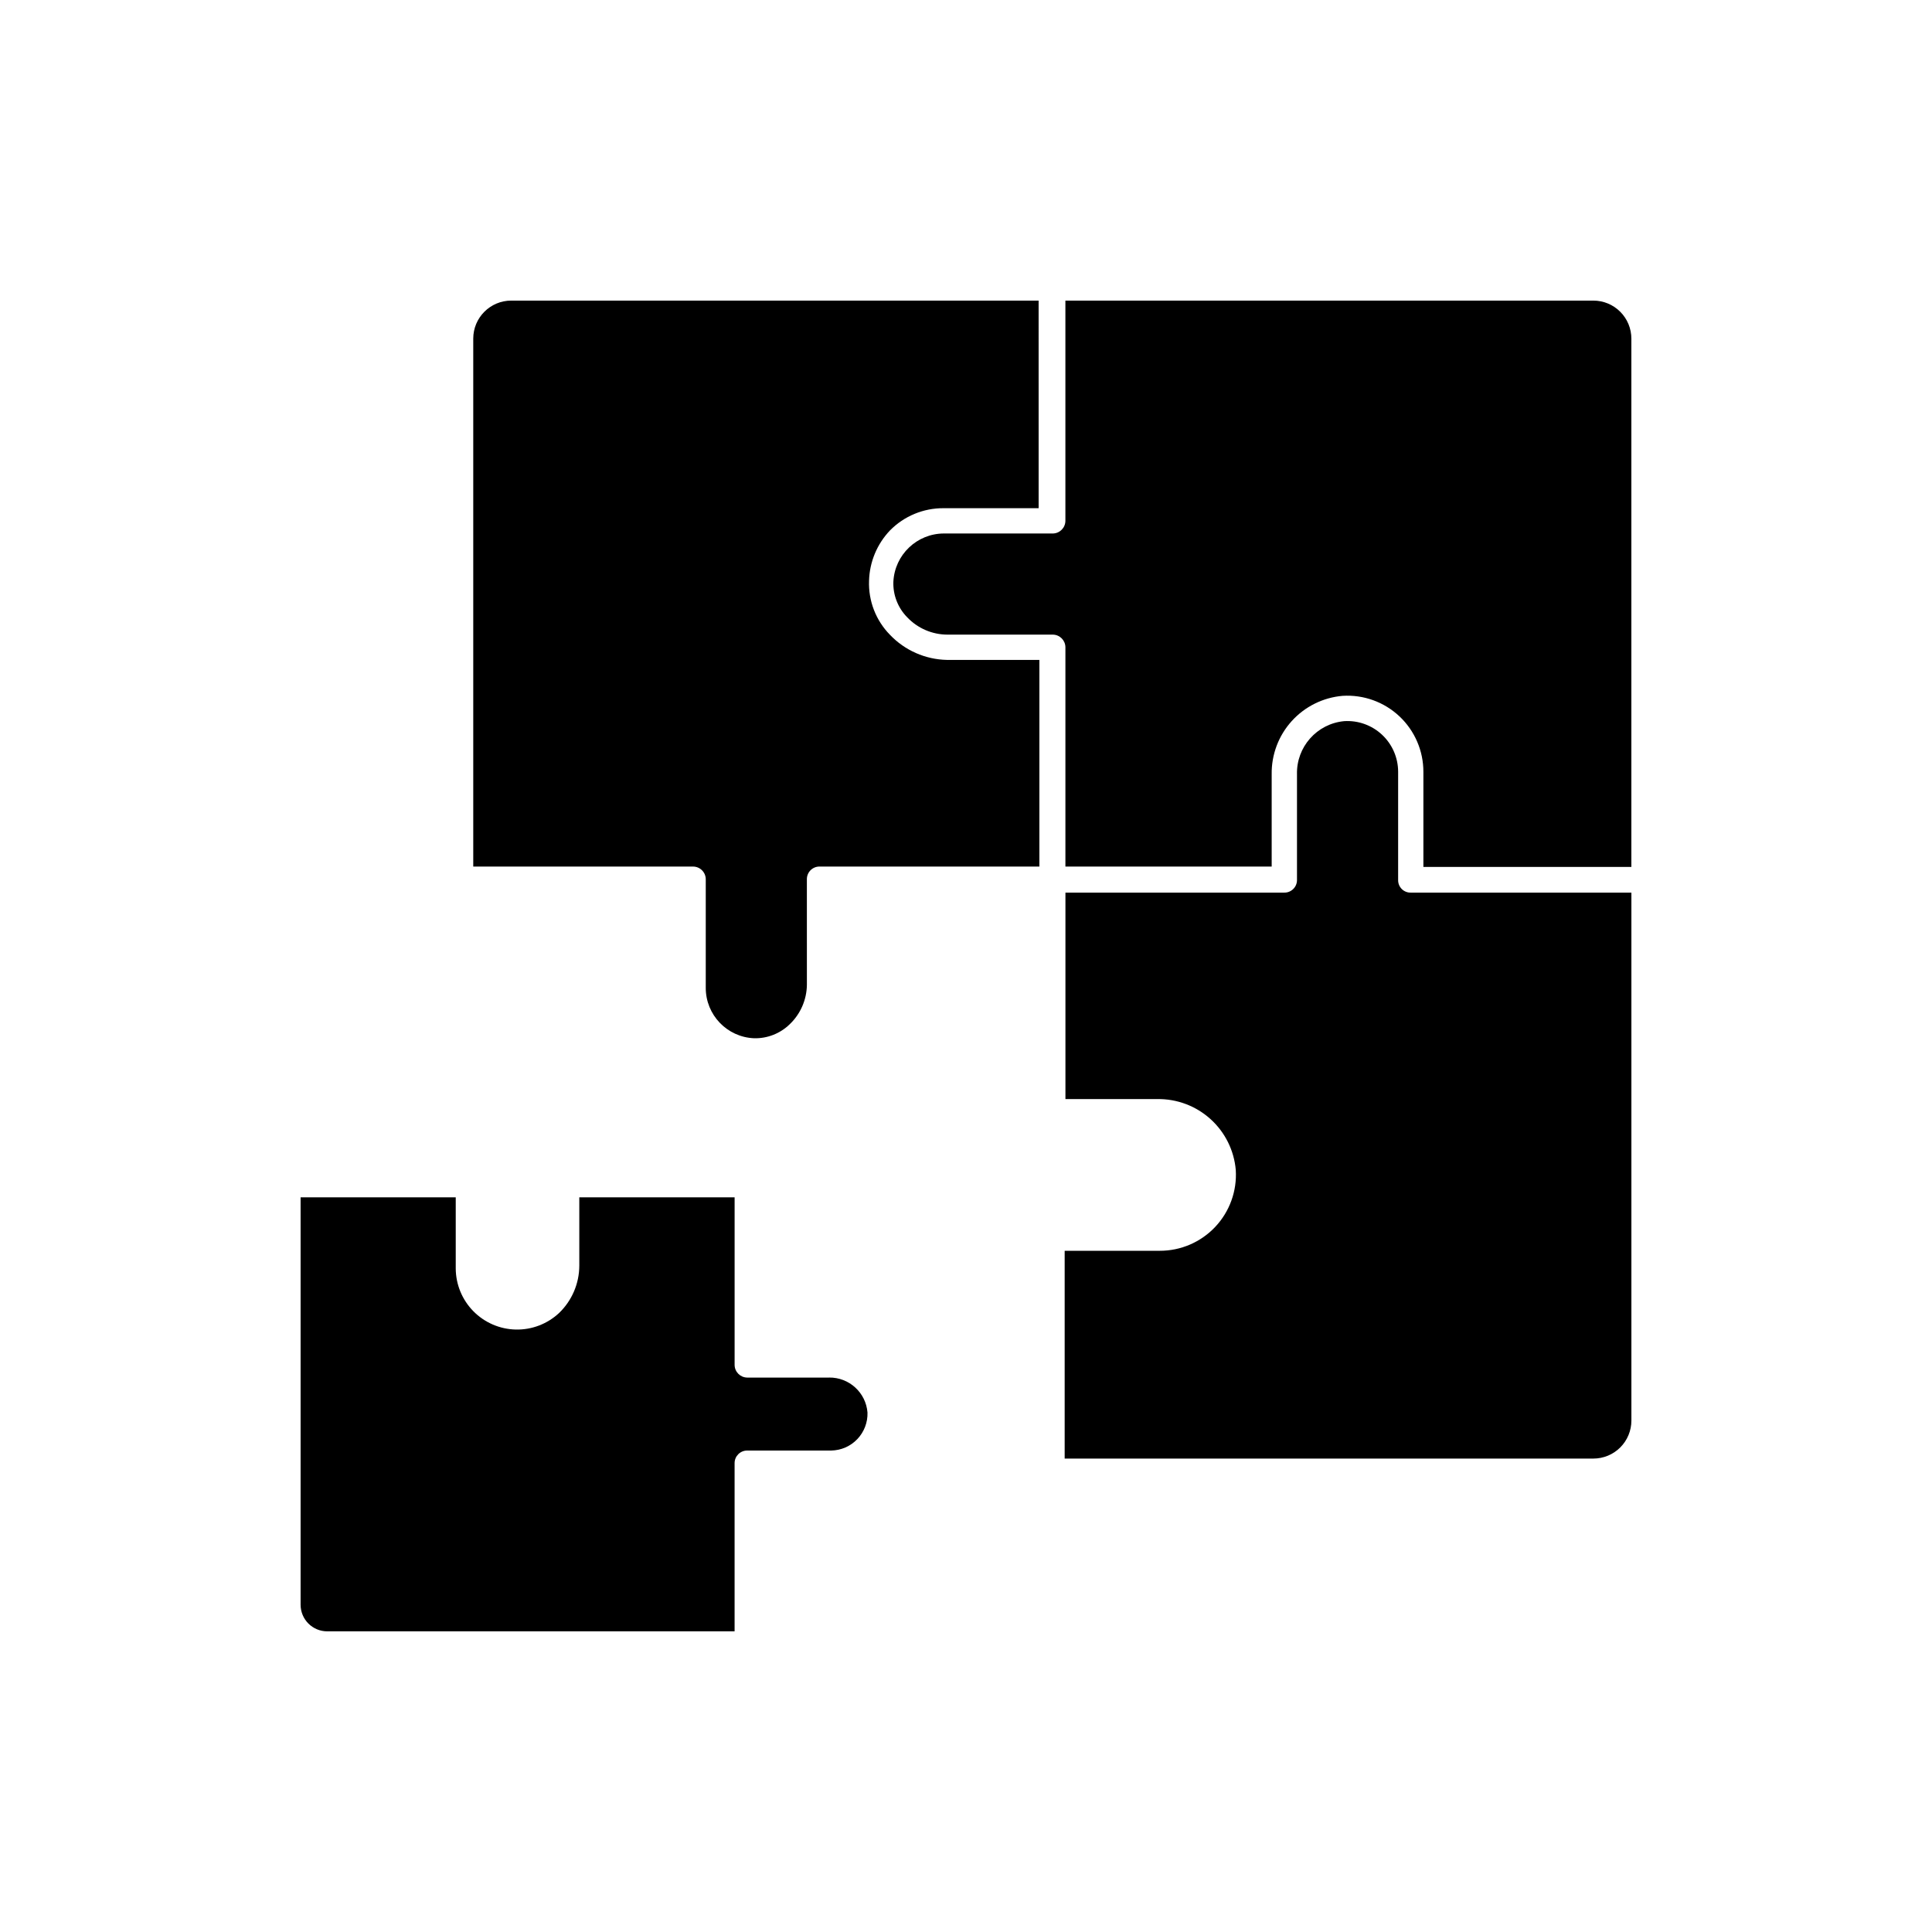
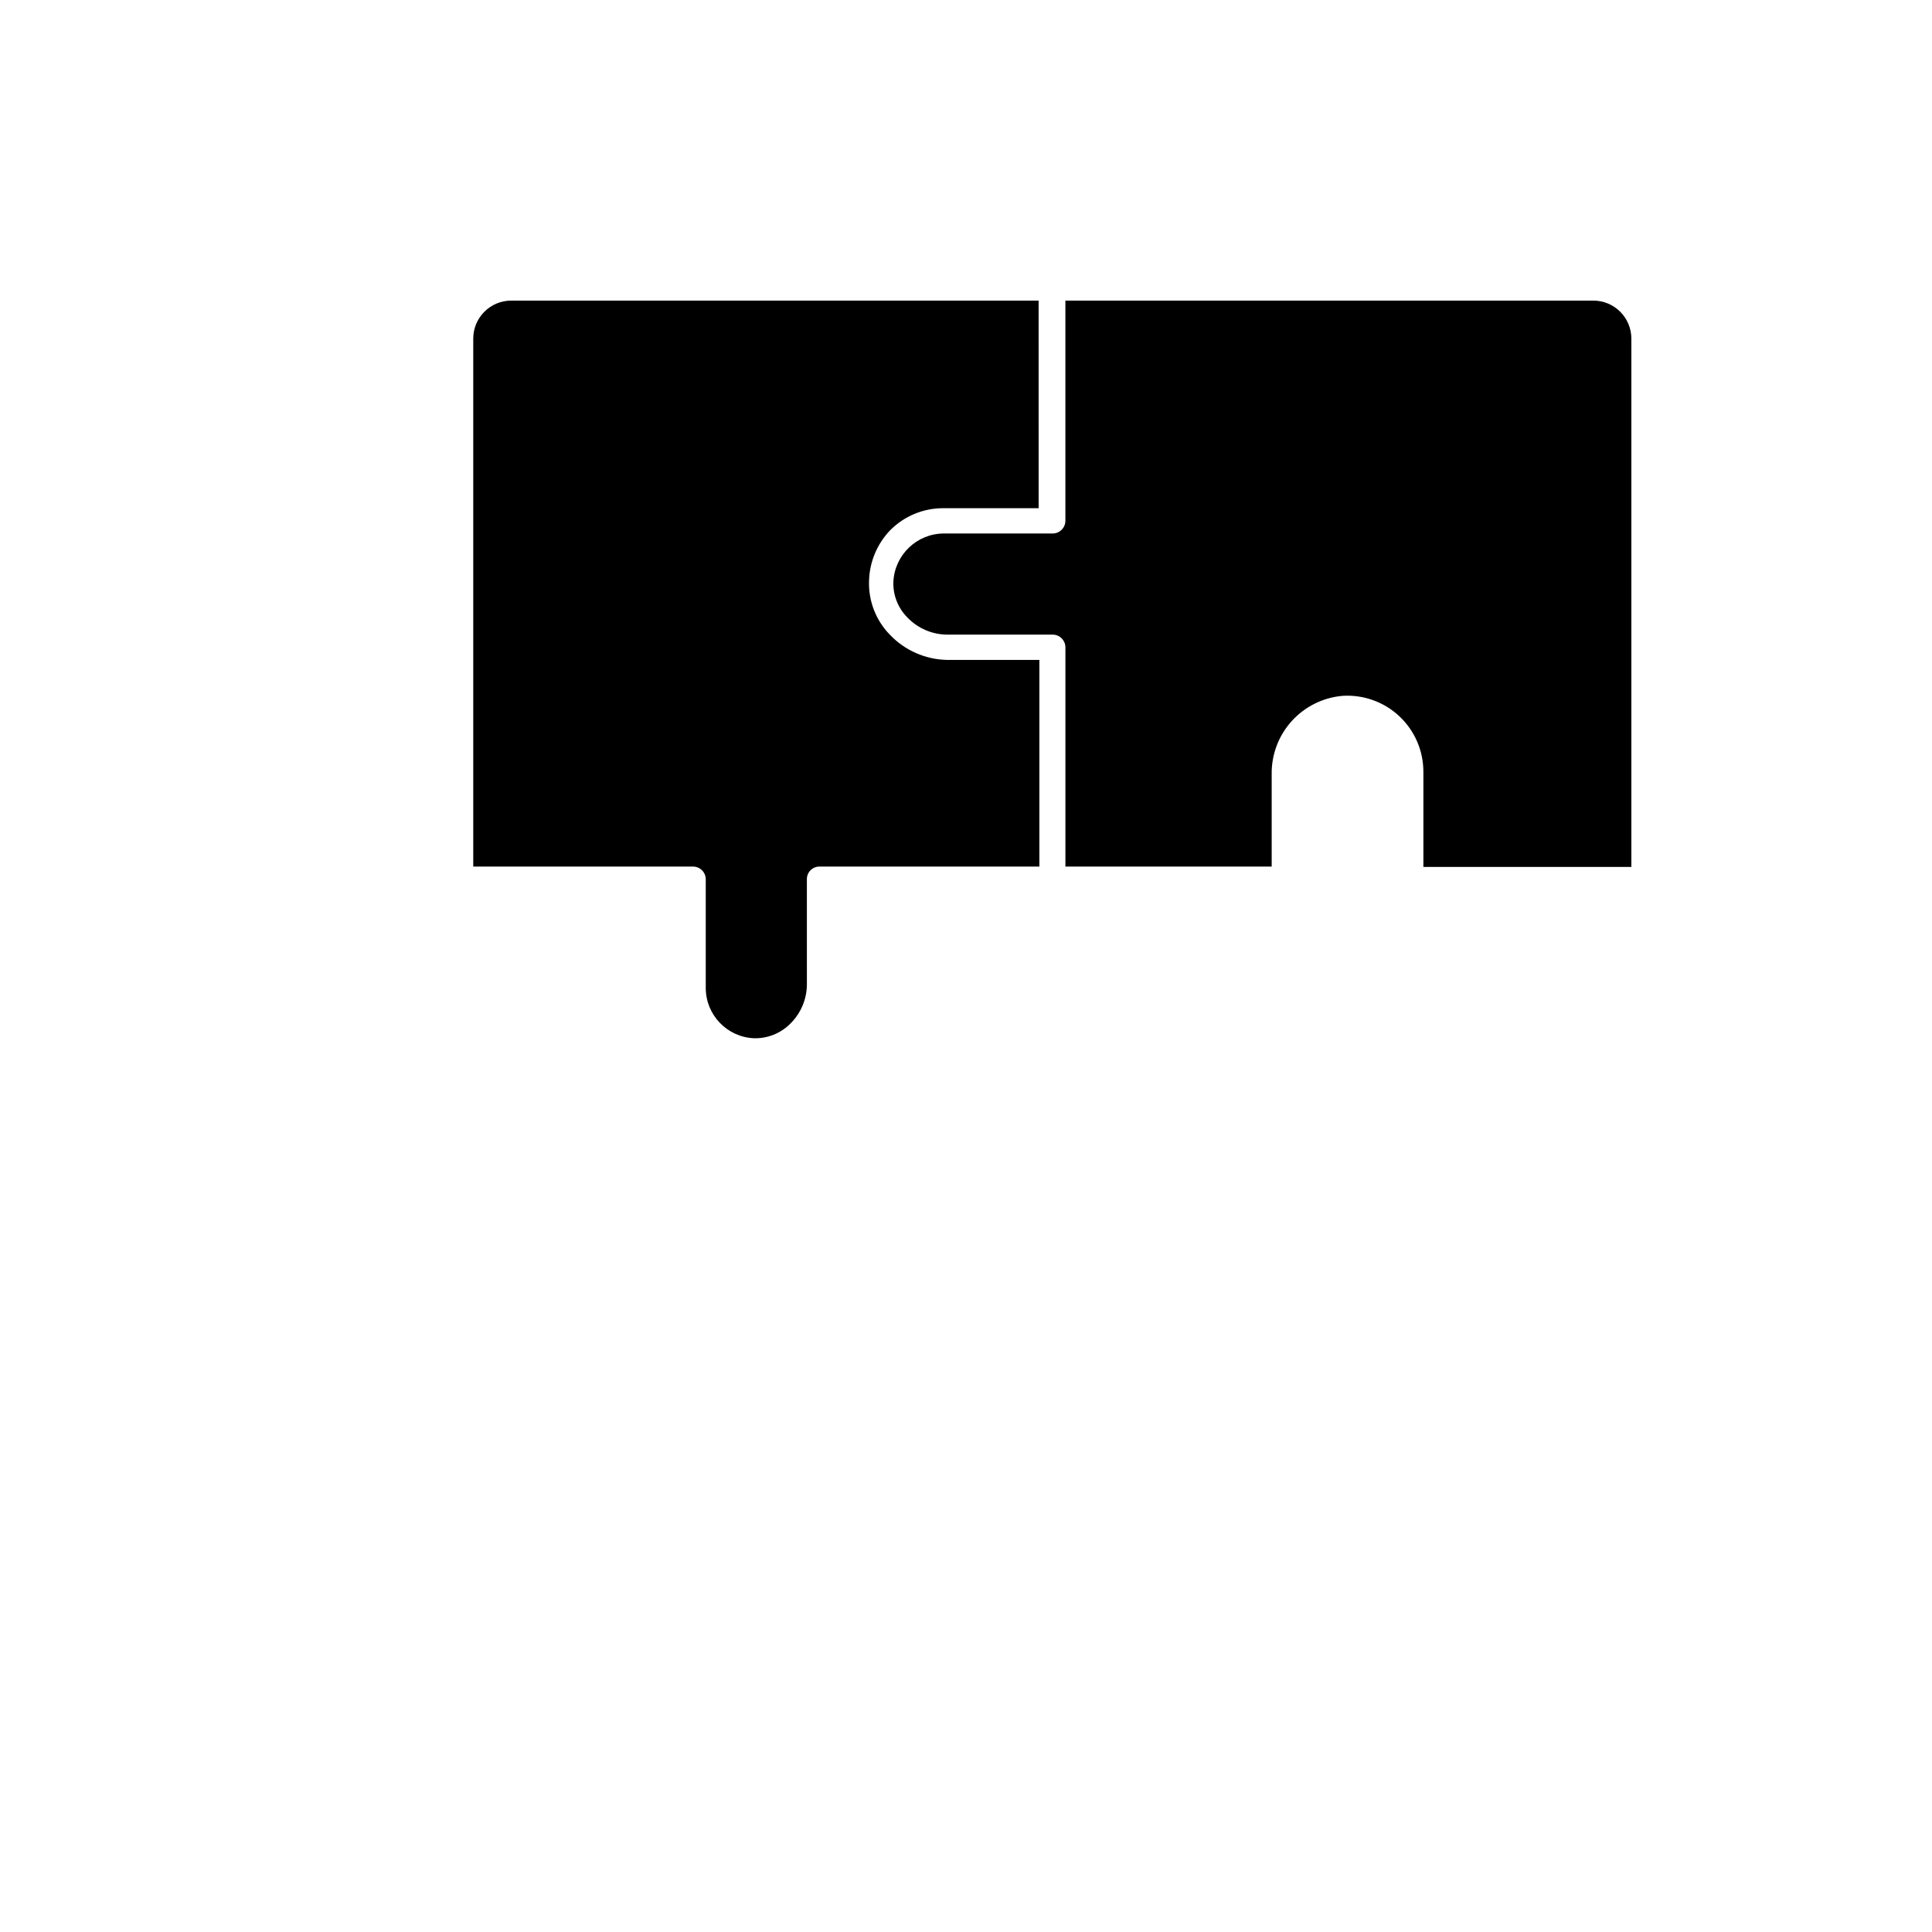
<svg xmlns="http://www.w3.org/2000/svg" fill="#000000" width="800px" height="800px" version="1.1" viewBox="144 144 512 512">
  <g>
-     <path d="m363.72 509.07h-21.711c-1.828-0.027-3.301-1.5-3.328-3.324v-44.438h-41.16v18.086c-0.008 4.758-1.953 9.305-5.391 12.594-3.106 2.891-7.211 4.453-11.449 4.356-4.238-0.094-8.273-1.84-11.242-4.863-2.973-3.027-4.644-7.09-4.664-11.328v-18.844h-41.113v107.96c0 1.871 0.746 3.664 2.066 4.988 1.324 1.324 3.117 2.066 4.988 2.066h107.96v-44.586c0-1.836 1.488-3.328 3.328-3.328h22.27-0.004c2.621-0.039 5.113-1.125 6.922-3.019 1.809-1.895 2.785-4.438 2.703-7.055-0.426-5.289-4.875-9.34-10.18-9.27z" />
    <path d="m357.83 377.02c-0.012-0.891 0.332-1.746 0.957-2.383 0.625-0.633 1.48-0.992 2.371-0.992h58.289v-54.762h-24.484c-5.723-0.113-11.164-2.508-15.113-6.652-3.746-3.82-5.75-9.012-5.543-14.359 0.145-4.965 2.117-9.699 5.543-13.301 3.742-3.801 8.867-5.93 14.207-5.894h25.191l-0.004-55.016h-139.75c-5.566 0-10.078 4.512-10.078 10.078v139.91h58.242c1.863 0 3.375 1.512 3.375 3.375v28.77c-0.008 7.16 5.641 13.055 12.797 13.352 3.508 0.09 6.902-1.238 9.422-3.68 2.867-2.719 4.519-6.477 4.582-10.43z" />
    <path d="m423.02 285.38h-28.867c-7.164 0.016-13.055 5.644-13.402 12.797-0.121 3.512 1.211 6.918 3.676 9.422 2.769 2.914 6.609 4.57 10.633 4.582h27.961c1.824 0.027 3.297 1.5 3.324 3.324v58.141h54.664v-24.434c-0.082-5.203 1.809-10.242 5.297-14.105 3.488-3.859 8.309-6.258 13.496-6.703 5.559-0.348 11.012 1.621 15.07 5.438 4.055 3.82 6.352 9.145 6.34 14.715v25.191h55.117v-140.01c0-2.672-1.062-5.234-2.953-7.125-1.887-1.891-4.449-2.953-7.125-2.953h-139.91v58.344c0 1.844-1.48 3.348-3.324 3.375z" />
-     <path d="m514.52 377.23v-28.719c-0.008-3.711-1.547-7.254-4.258-9.793-2.711-2.539-6.348-3.844-10.051-3.606-7.227 0.684-12.688 6.848-12.496 14.105v28.012c0 0.891-0.355 1.742-0.992 2.367-0.633 0.625-1.492 0.973-2.383 0.957h-57.988v54.715h24.336c5.199-0.082 10.242 1.809 14.102 5.297 3.863 3.488 6.258 8.309 6.703 13.496 0.348 5.559-1.621 11.012-5.438 15.07-3.816 4.055-9.145 6.352-14.715 6.34h-25.191v55.066h140.11c2.676 0 5.238-1.062 7.125-2.949 1.891-1.891 2.953-4.453 2.953-7.125v-139.91h-58.492c-0.887 0.016-1.738-0.332-2.367-0.957-0.625-0.629-0.973-1.48-0.957-2.367z" />
  </g>
</svg>